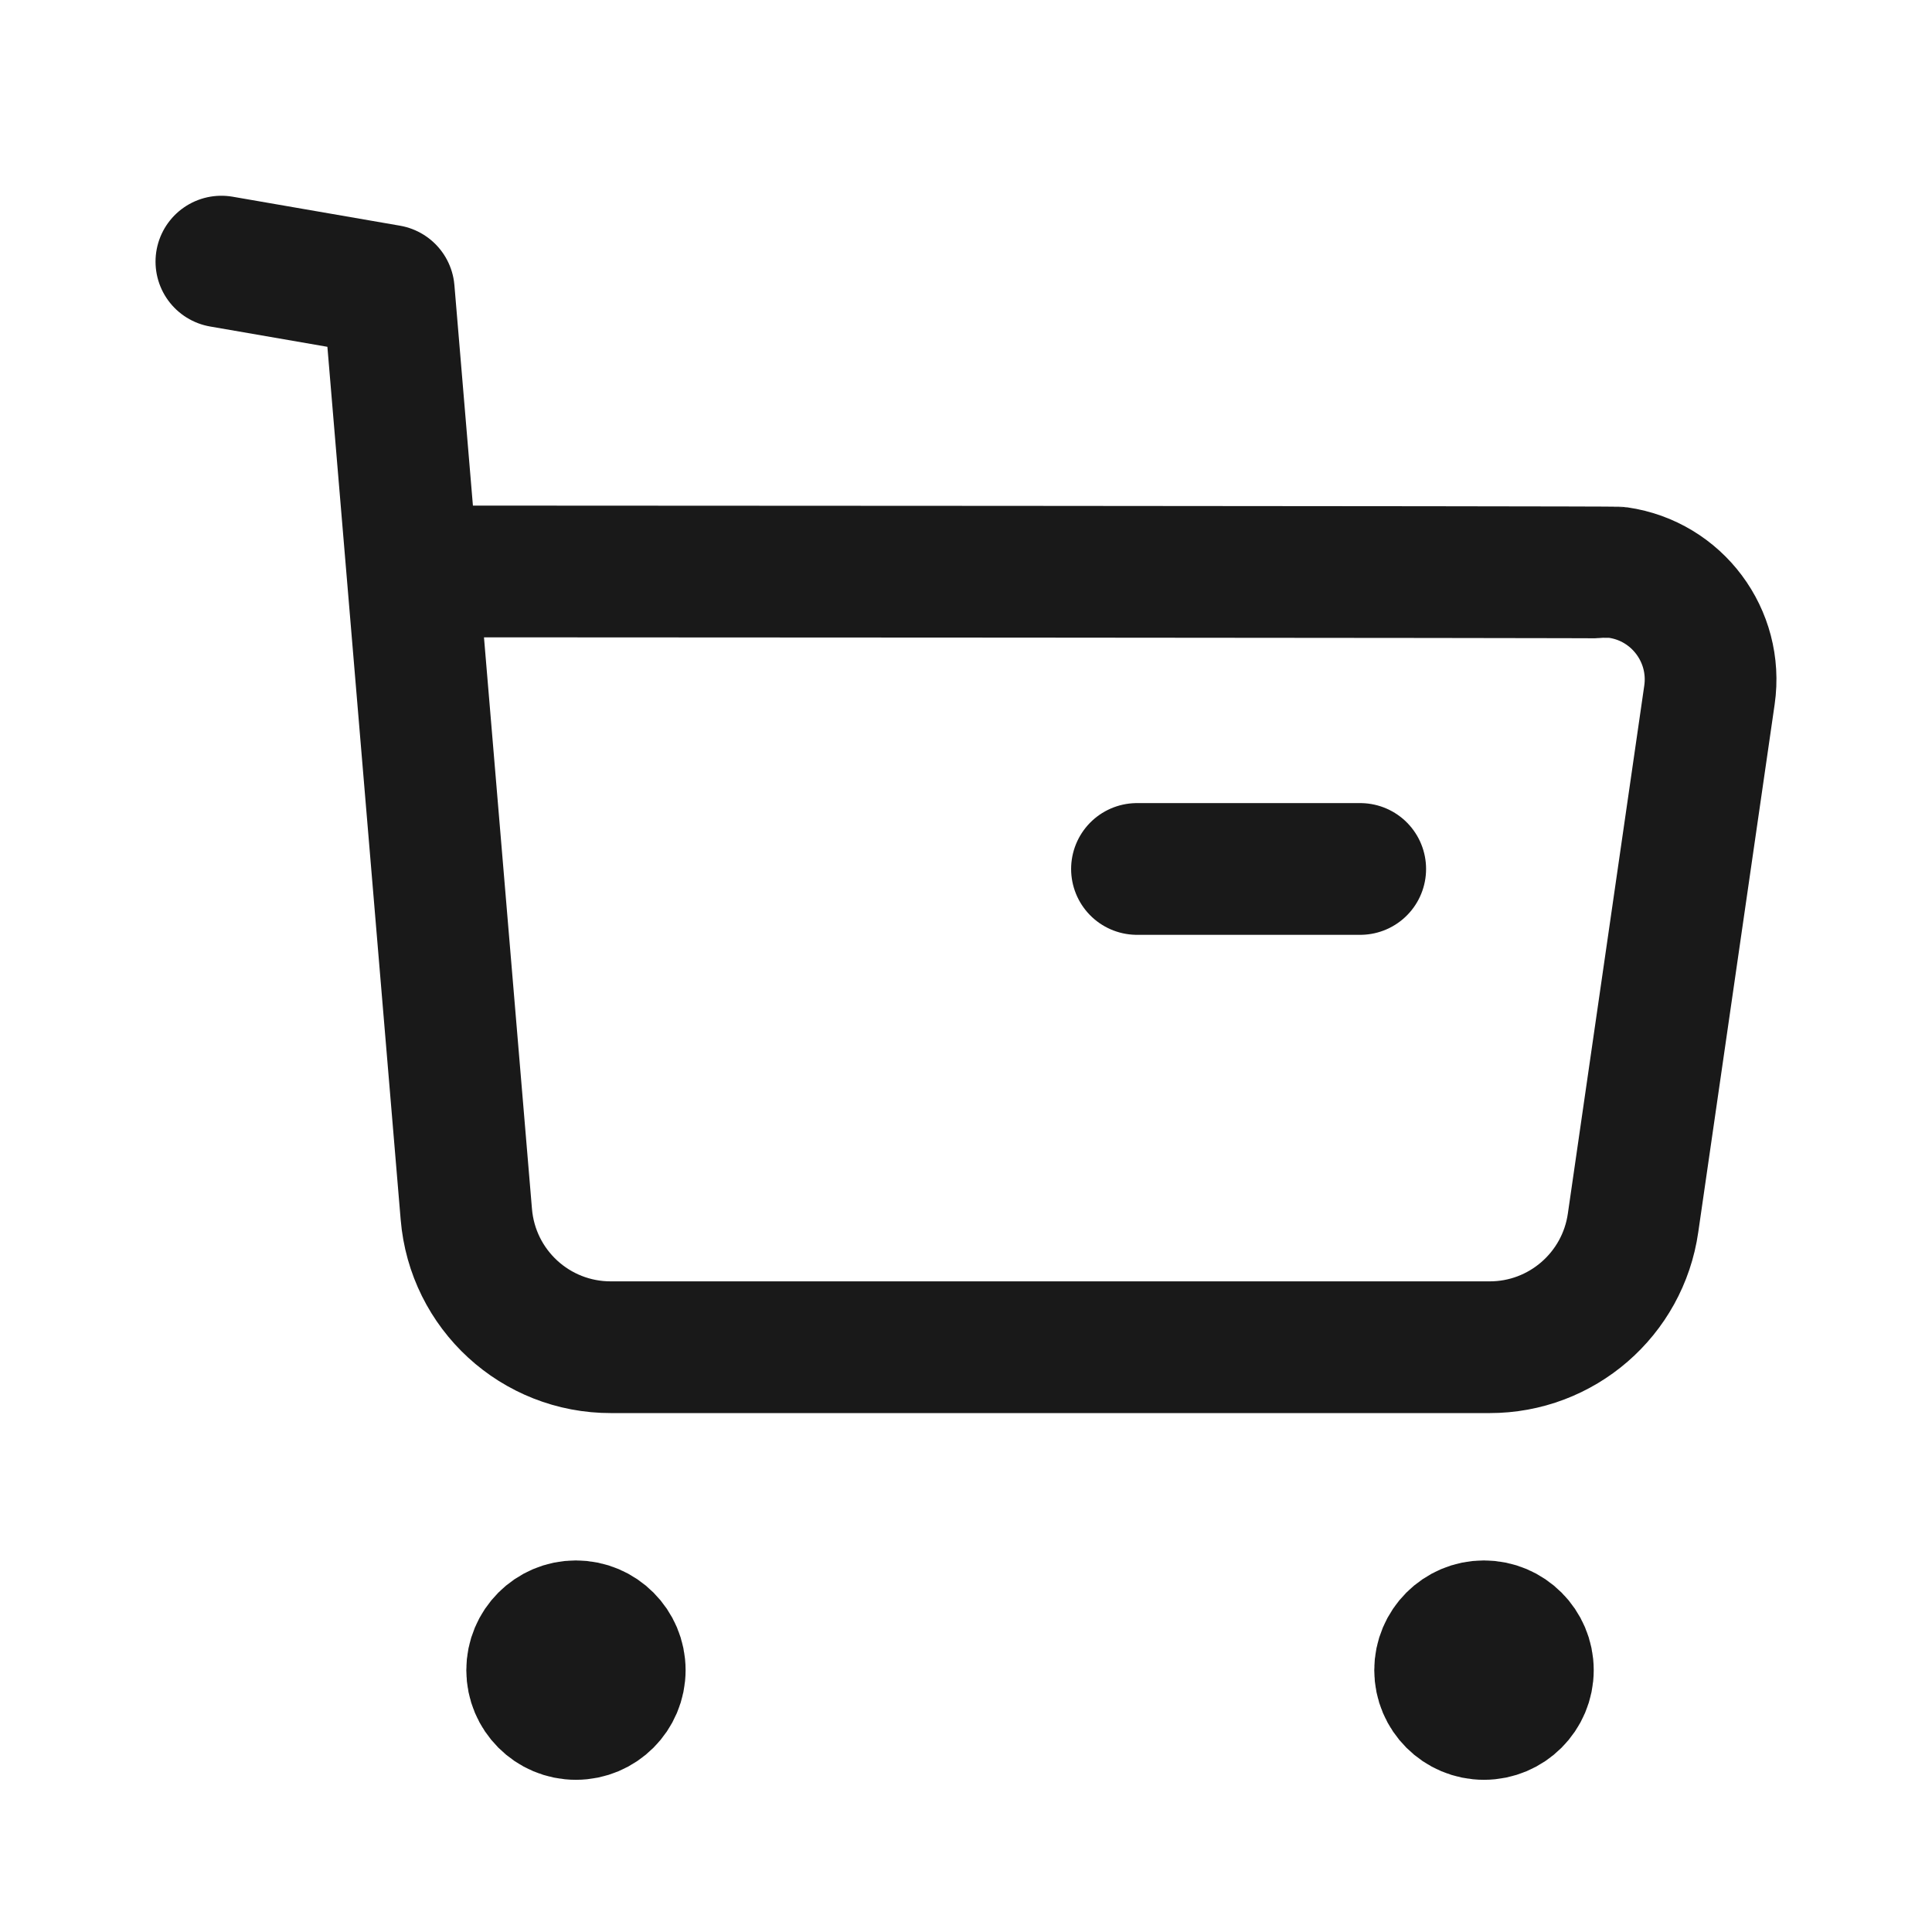
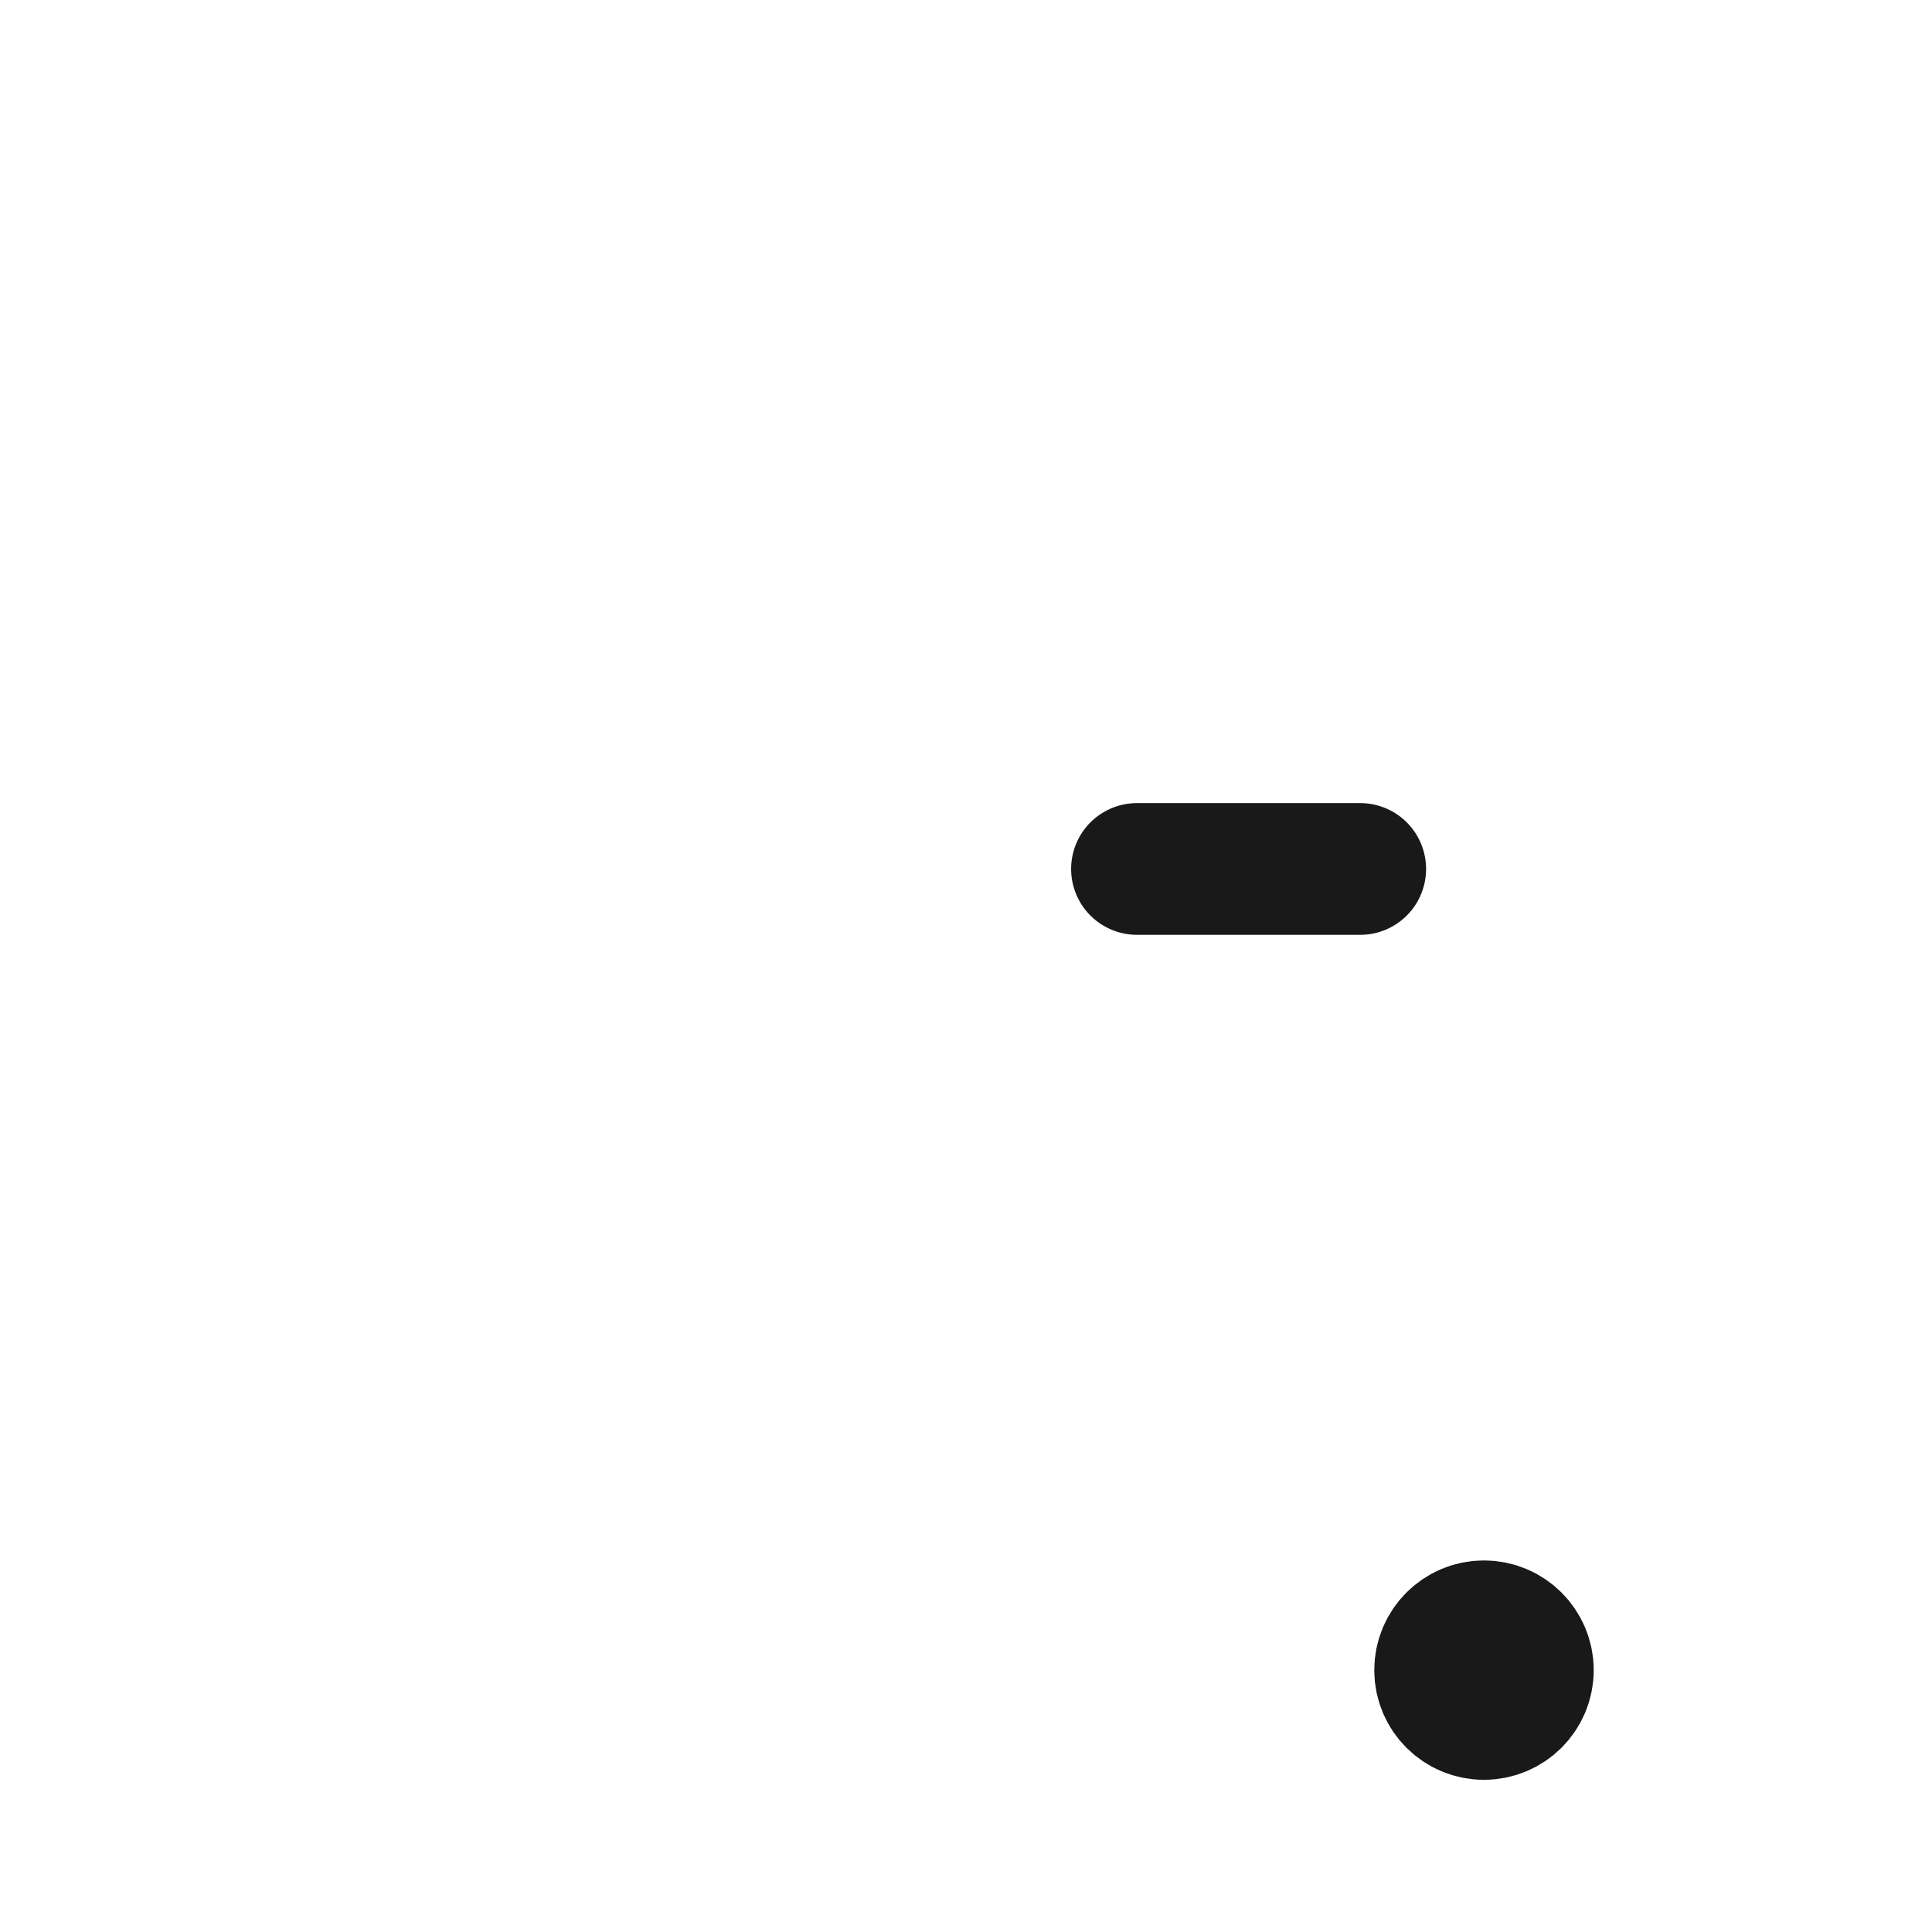
<svg xmlns="http://www.w3.org/2000/svg" width="22" height="22" viewBox="0 0 22 22" fill="none">
-   <path d="M2.521 2.979L4.427 3.309L5.31 13.826C5.381 14.685 6.098 15.344 6.96 15.341H16.96C17.782 15.343 18.48 14.738 18.596 13.924L19.466 7.913C19.563 7.241 19.097 6.617 18.426 6.52C18.367 6.512 4.733 6.507 4.733 6.507" stroke="#191919" stroke-width="1.5" stroke-linecap="round" stroke-linejoin="round" />
  <path d="M12.947 9.895H15.489" stroke="#191919" stroke-width="1.5" stroke-linecap="round" stroke-linejoin="round" />
-   <path fill-rule="evenodd" clip-rule="evenodd" d="M6.558 18.519C6.834 18.519 7.057 18.743 7.057 19.018C7.057 19.294 6.834 19.517 6.558 19.517C6.282 19.517 6.06 19.294 6.06 19.018C6.06 18.743 6.282 18.519 6.558 18.519Z" fill="#191919" stroke="#191919" stroke-width="1.5" stroke-linecap="round" stroke-linejoin="round" />
  <path fill-rule="evenodd" clip-rule="evenodd" d="M16.898 18.519C17.174 18.519 17.398 18.743 17.398 19.018C17.398 19.294 17.174 19.517 16.898 19.517C16.622 19.517 16.399 19.294 16.399 19.018C16.399 18.743 16.622 18.519 16.898 18.519Z" fill="#191919" stroke="#191919" stroke-width="1.5" stroke-linecap="round" stroke-linejoin="round" />
</svg>